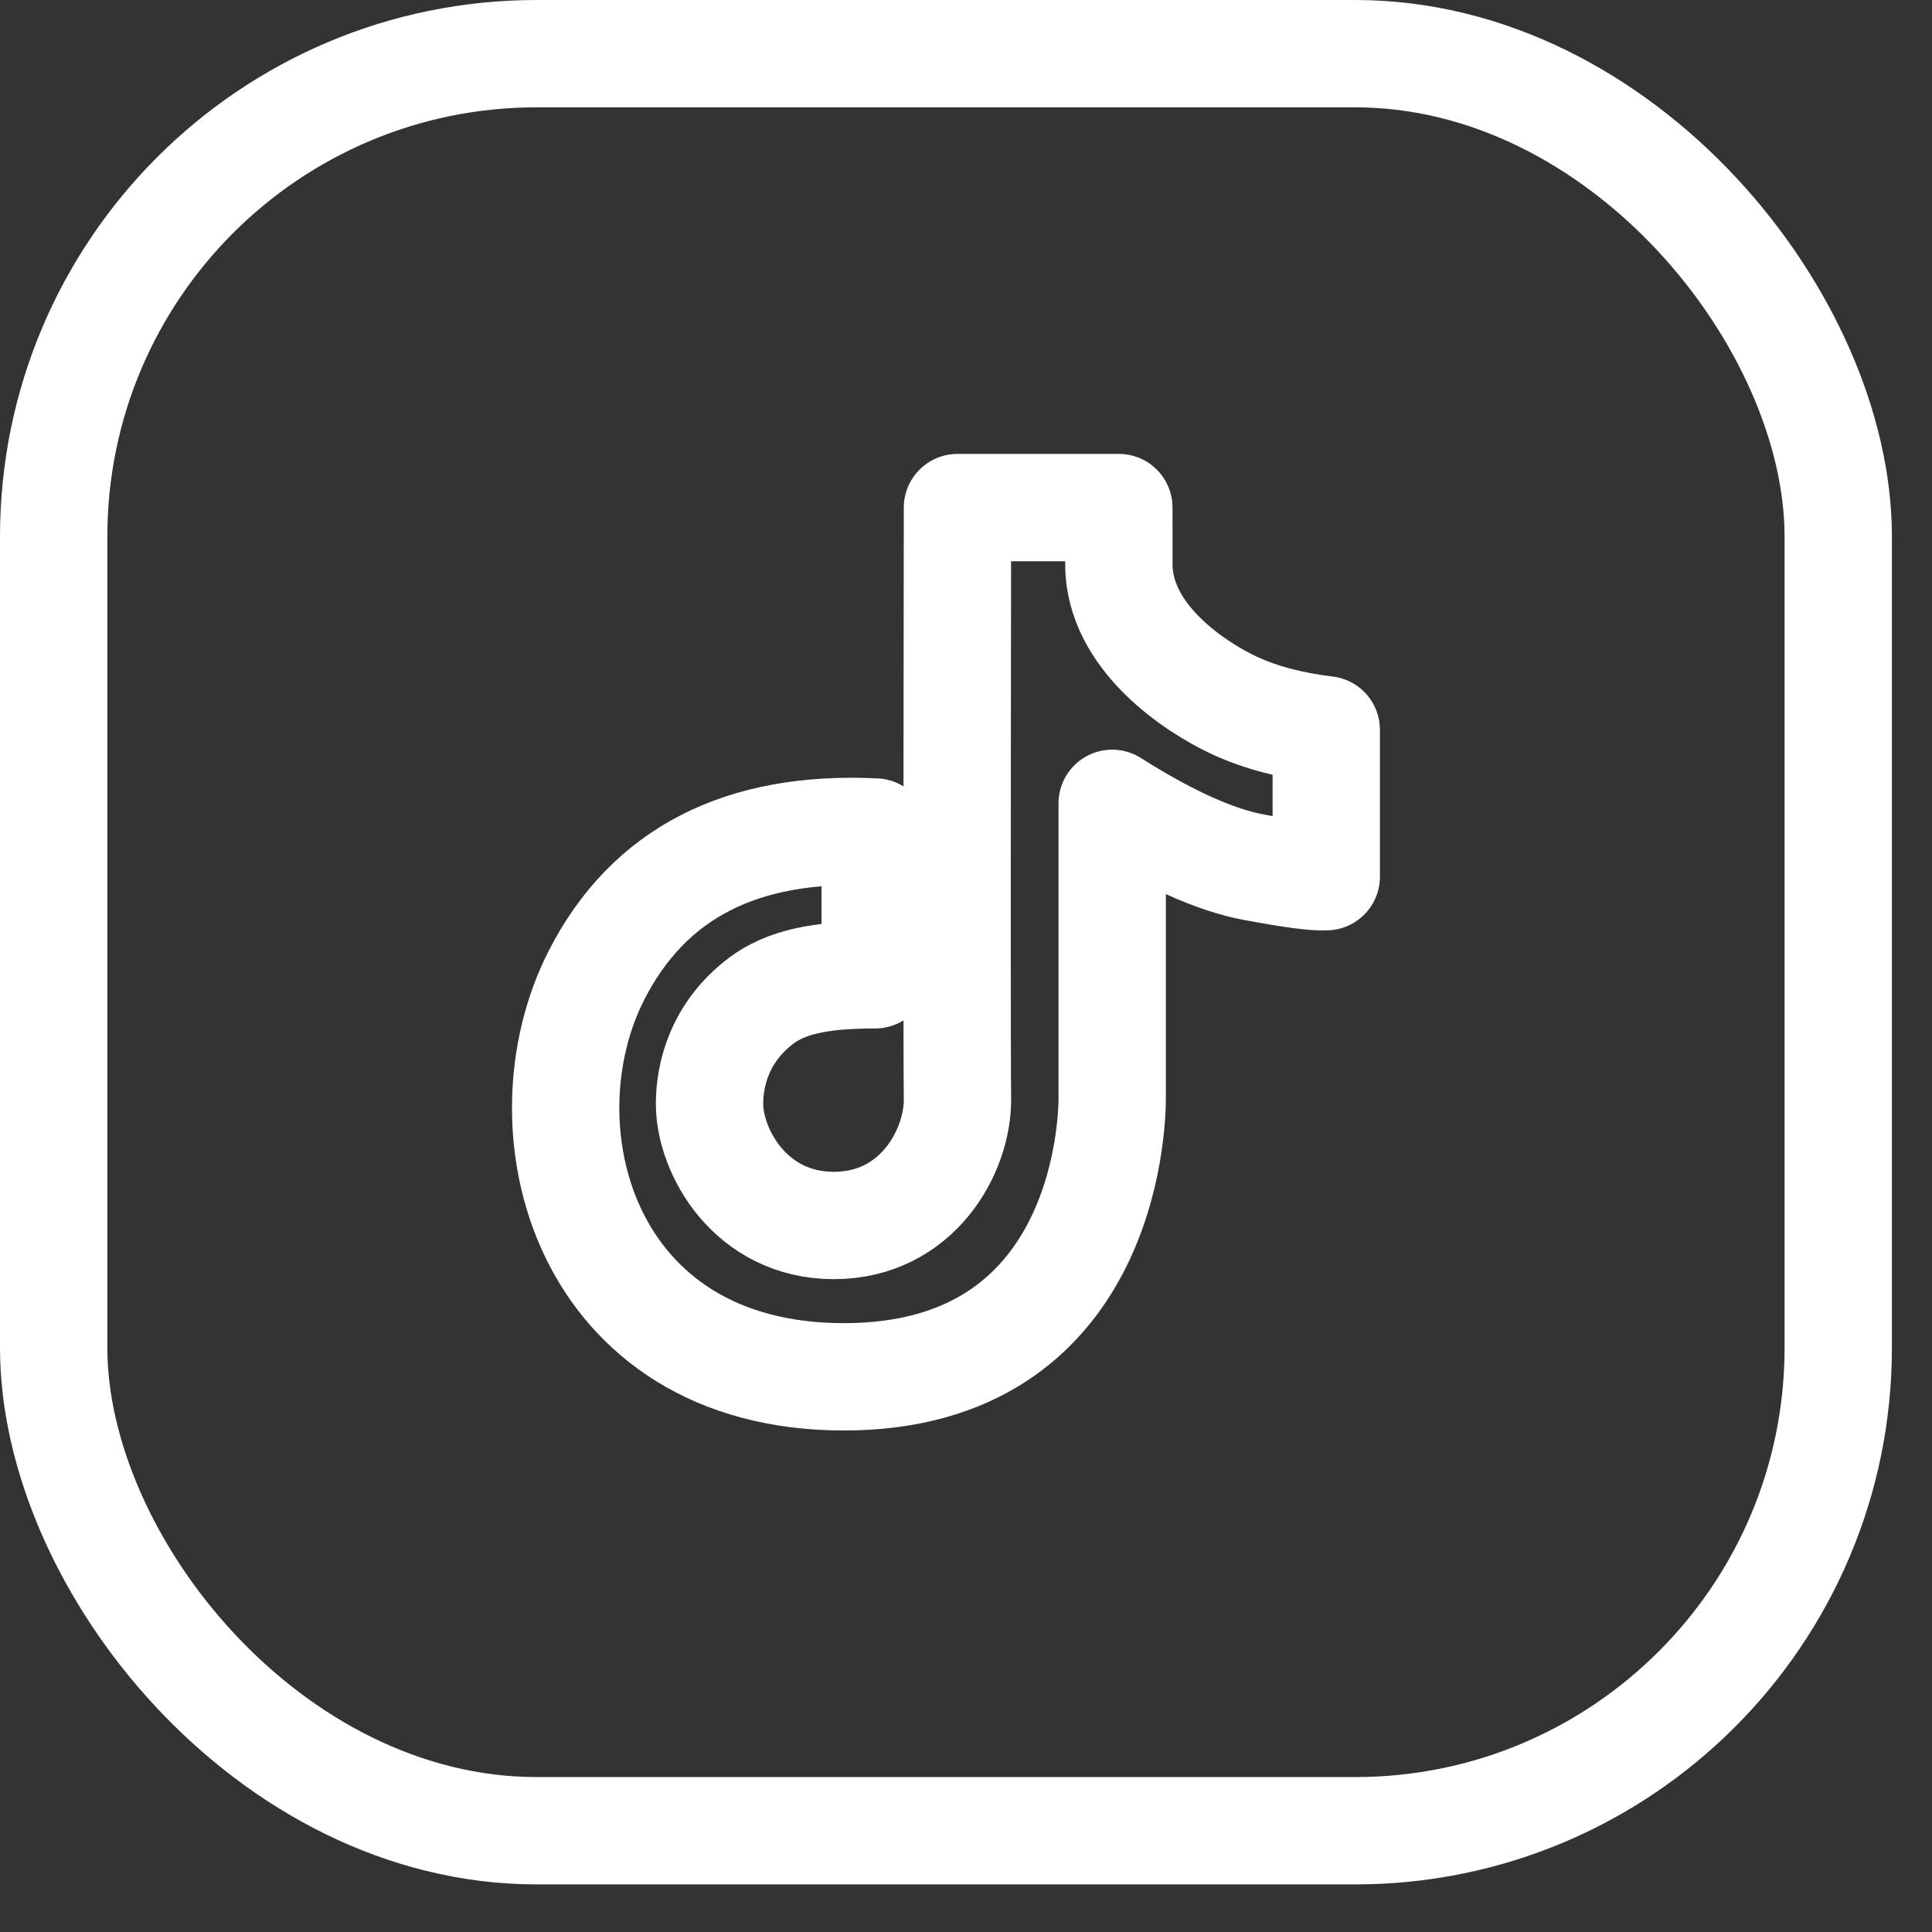
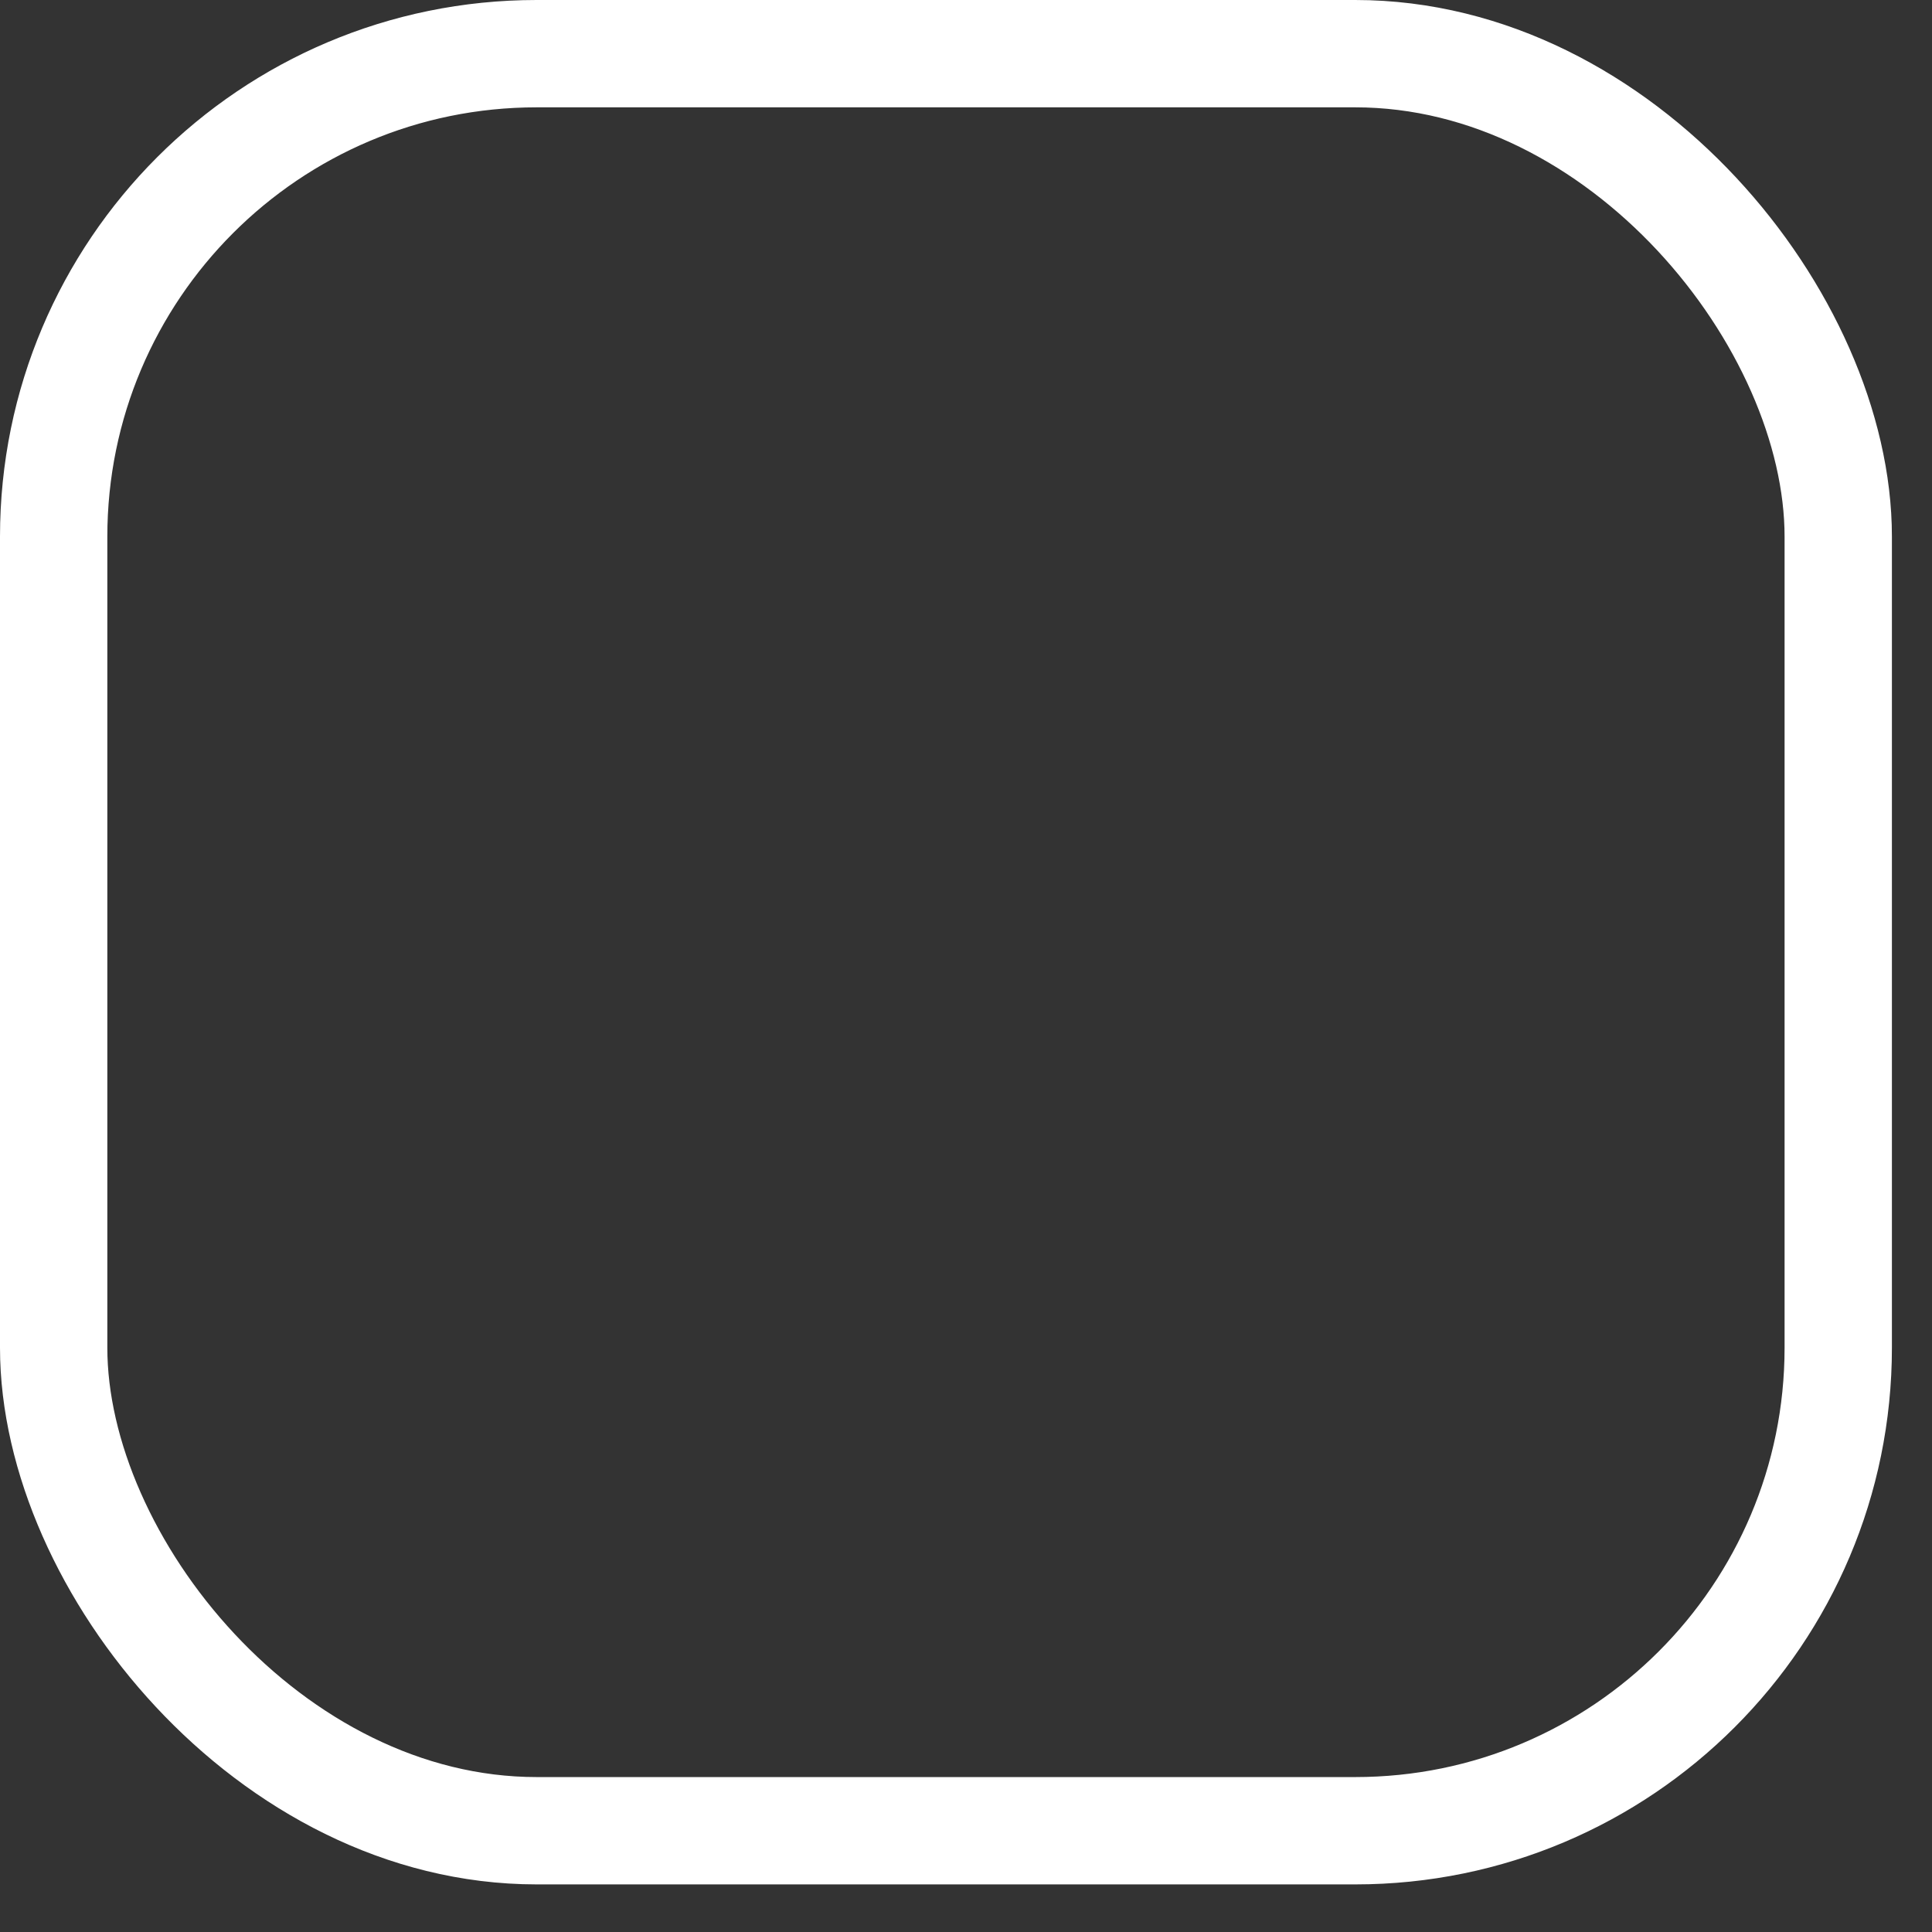
<svg xmlns="http://www.w3.org/2000/svg" width="36" height="36" viewBox="0 0 36 36" fill="none">
  <rect x="0" y="0" width="36" height="36" fill="#333333" stroke="none" />
  <rect x="1" y="1" width="33.253" height="33.113" rx="9" stroke="white" stroke-width="2" />
-   <path d="M16.308 15.503C13.819 15.383 12.09 16.27 11.119 18.164C9.663 21.006 10.866 25.655 15.725 25.655C20.584 25.655 20.724 20.96 20.724 20.468V14.969C21.763 15.627 22.64 16.023 23.352 16.157C24.066 16.291 24.519 16.351 24.713 16.336V13.599C24.053 13.52 23.483 13.368 23.001 13.145C22.279 12.809 20.848 11.878 20.848 10.514C20.849 10.521 20.849 10.169 20.848 9.458H17.841C17.832 16.141 17.832 19.811 17.841 20.468C17.854 21.455 17.088 22.835 15.538 22.835C13.986 22.835 13.221 21.456 13.221 20.567C13.221 20.023 13.408 19.234 14.181 18.649C14.639 18.303 15.275 18.164 16.308 18.164V15.503Z" stroke="white" stroke-width="2" stroke-linejoin="round" />
</svg>